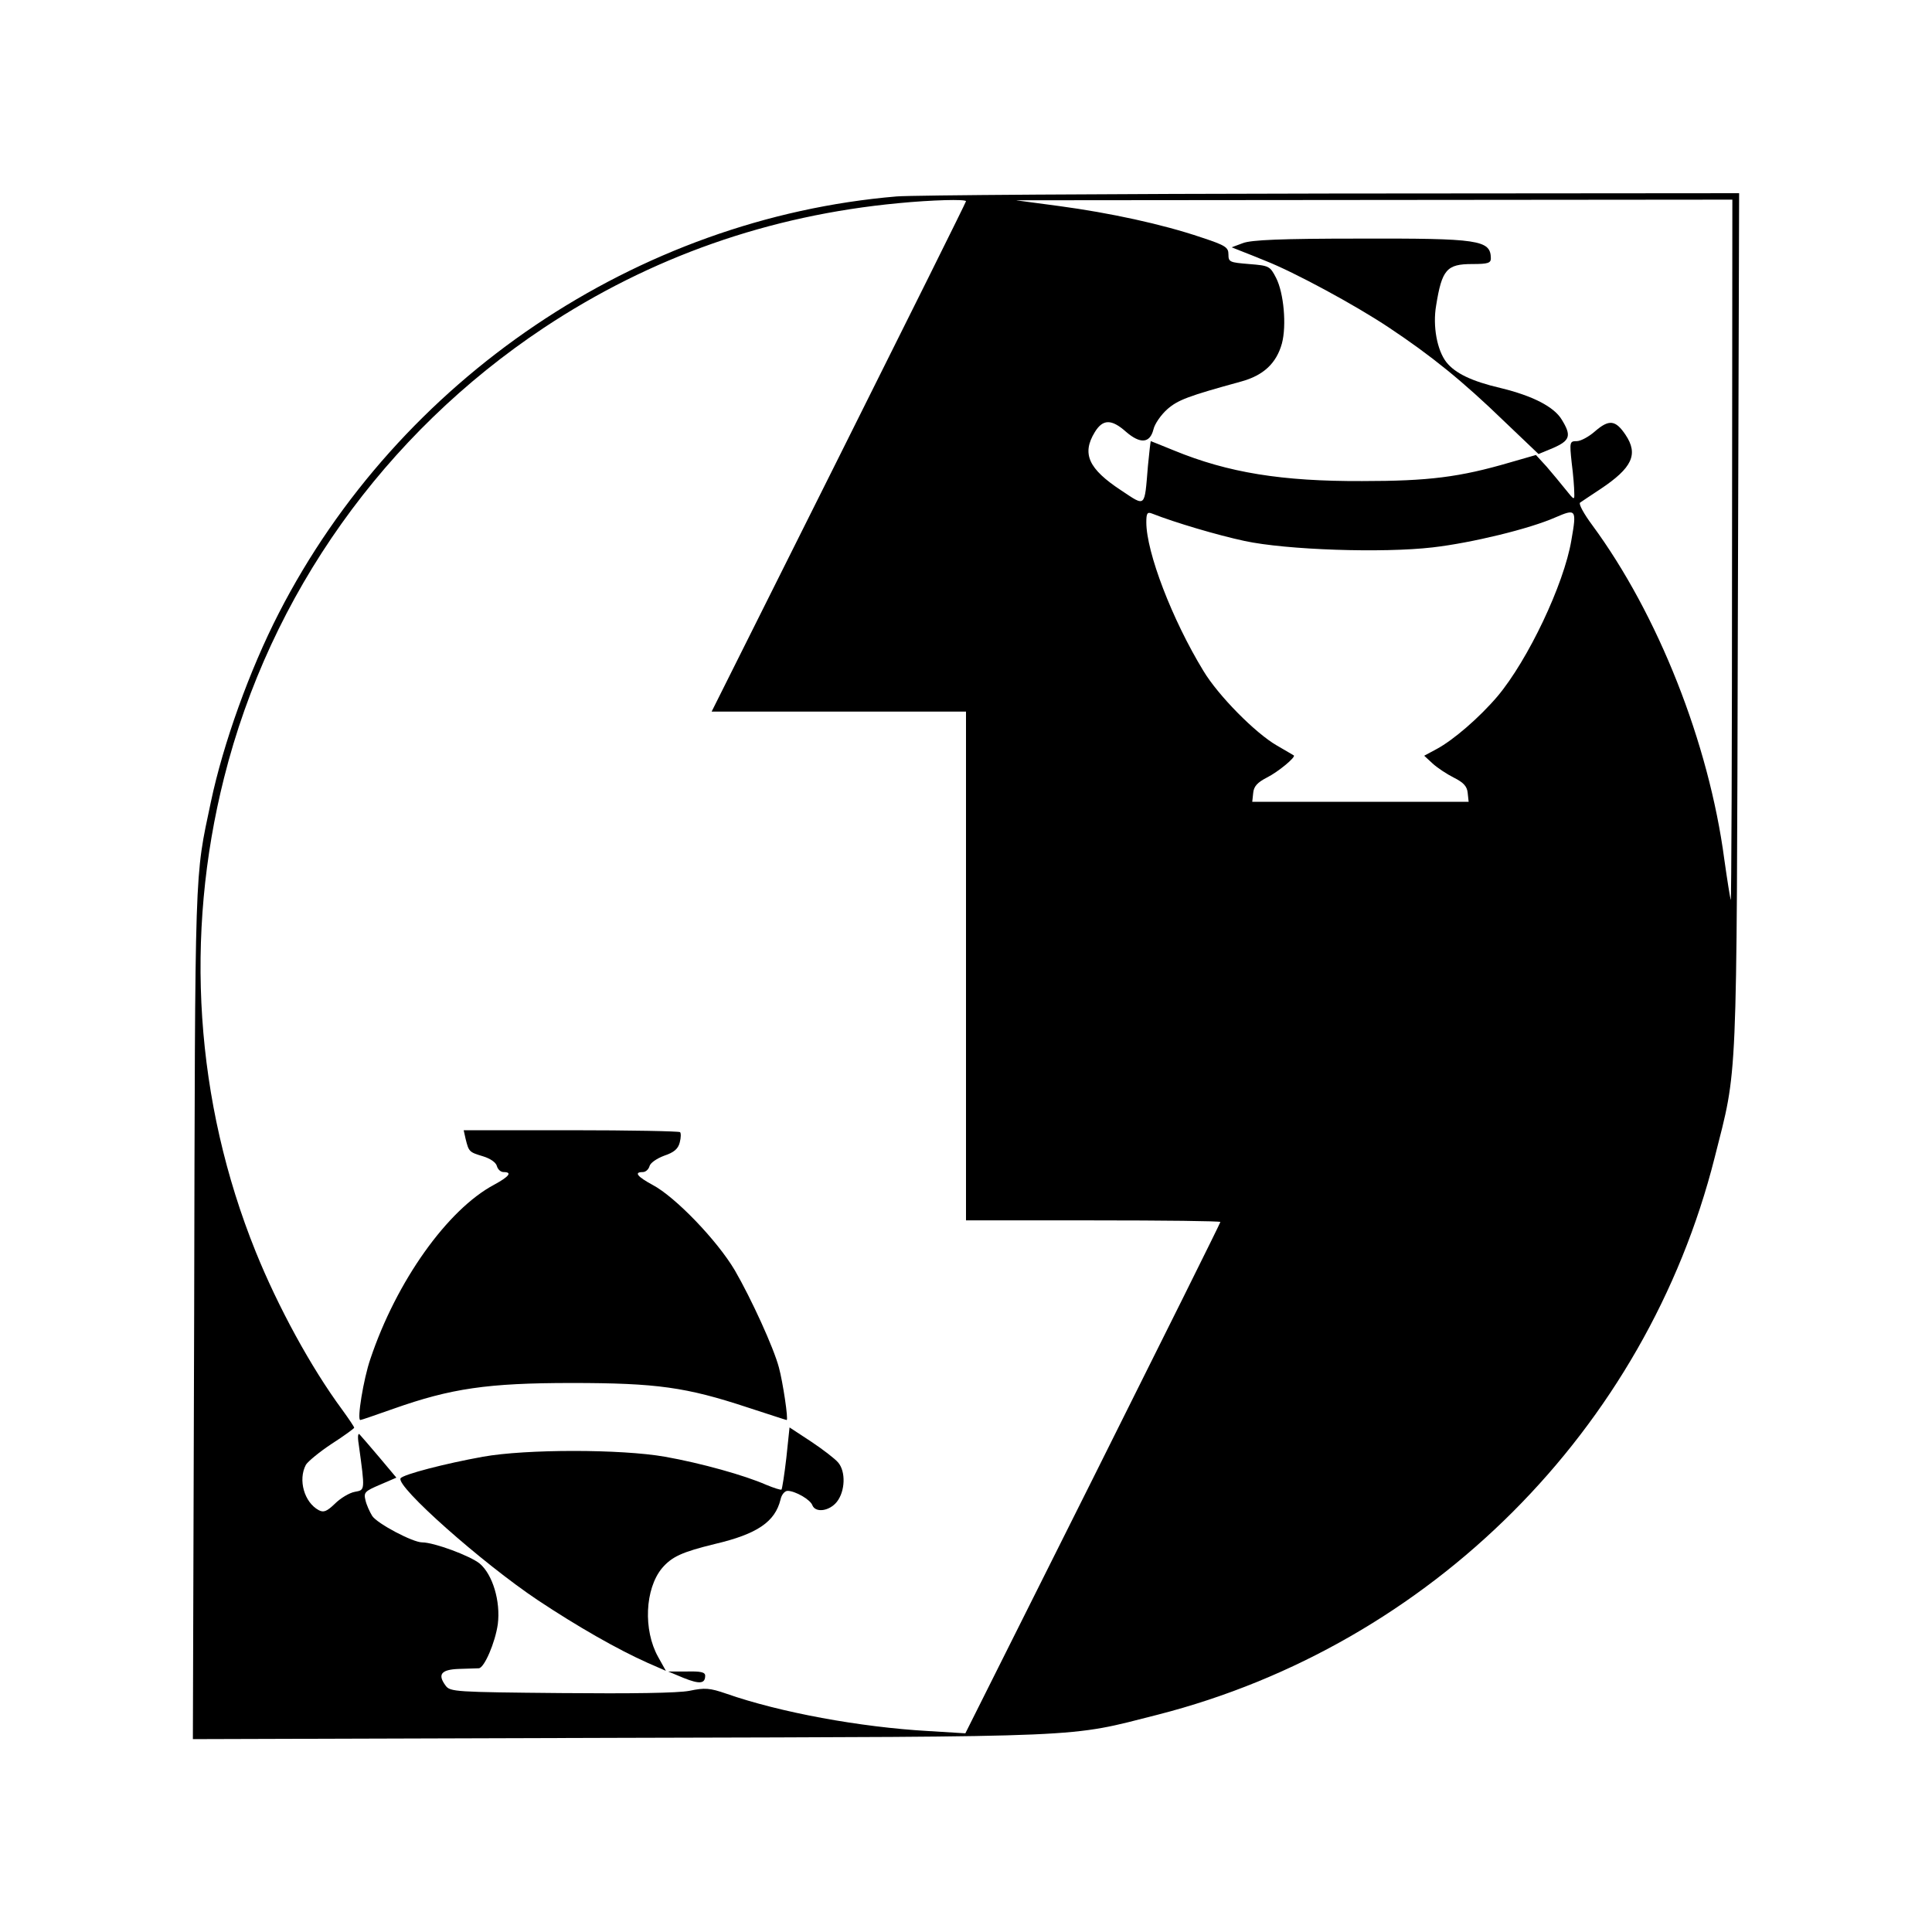
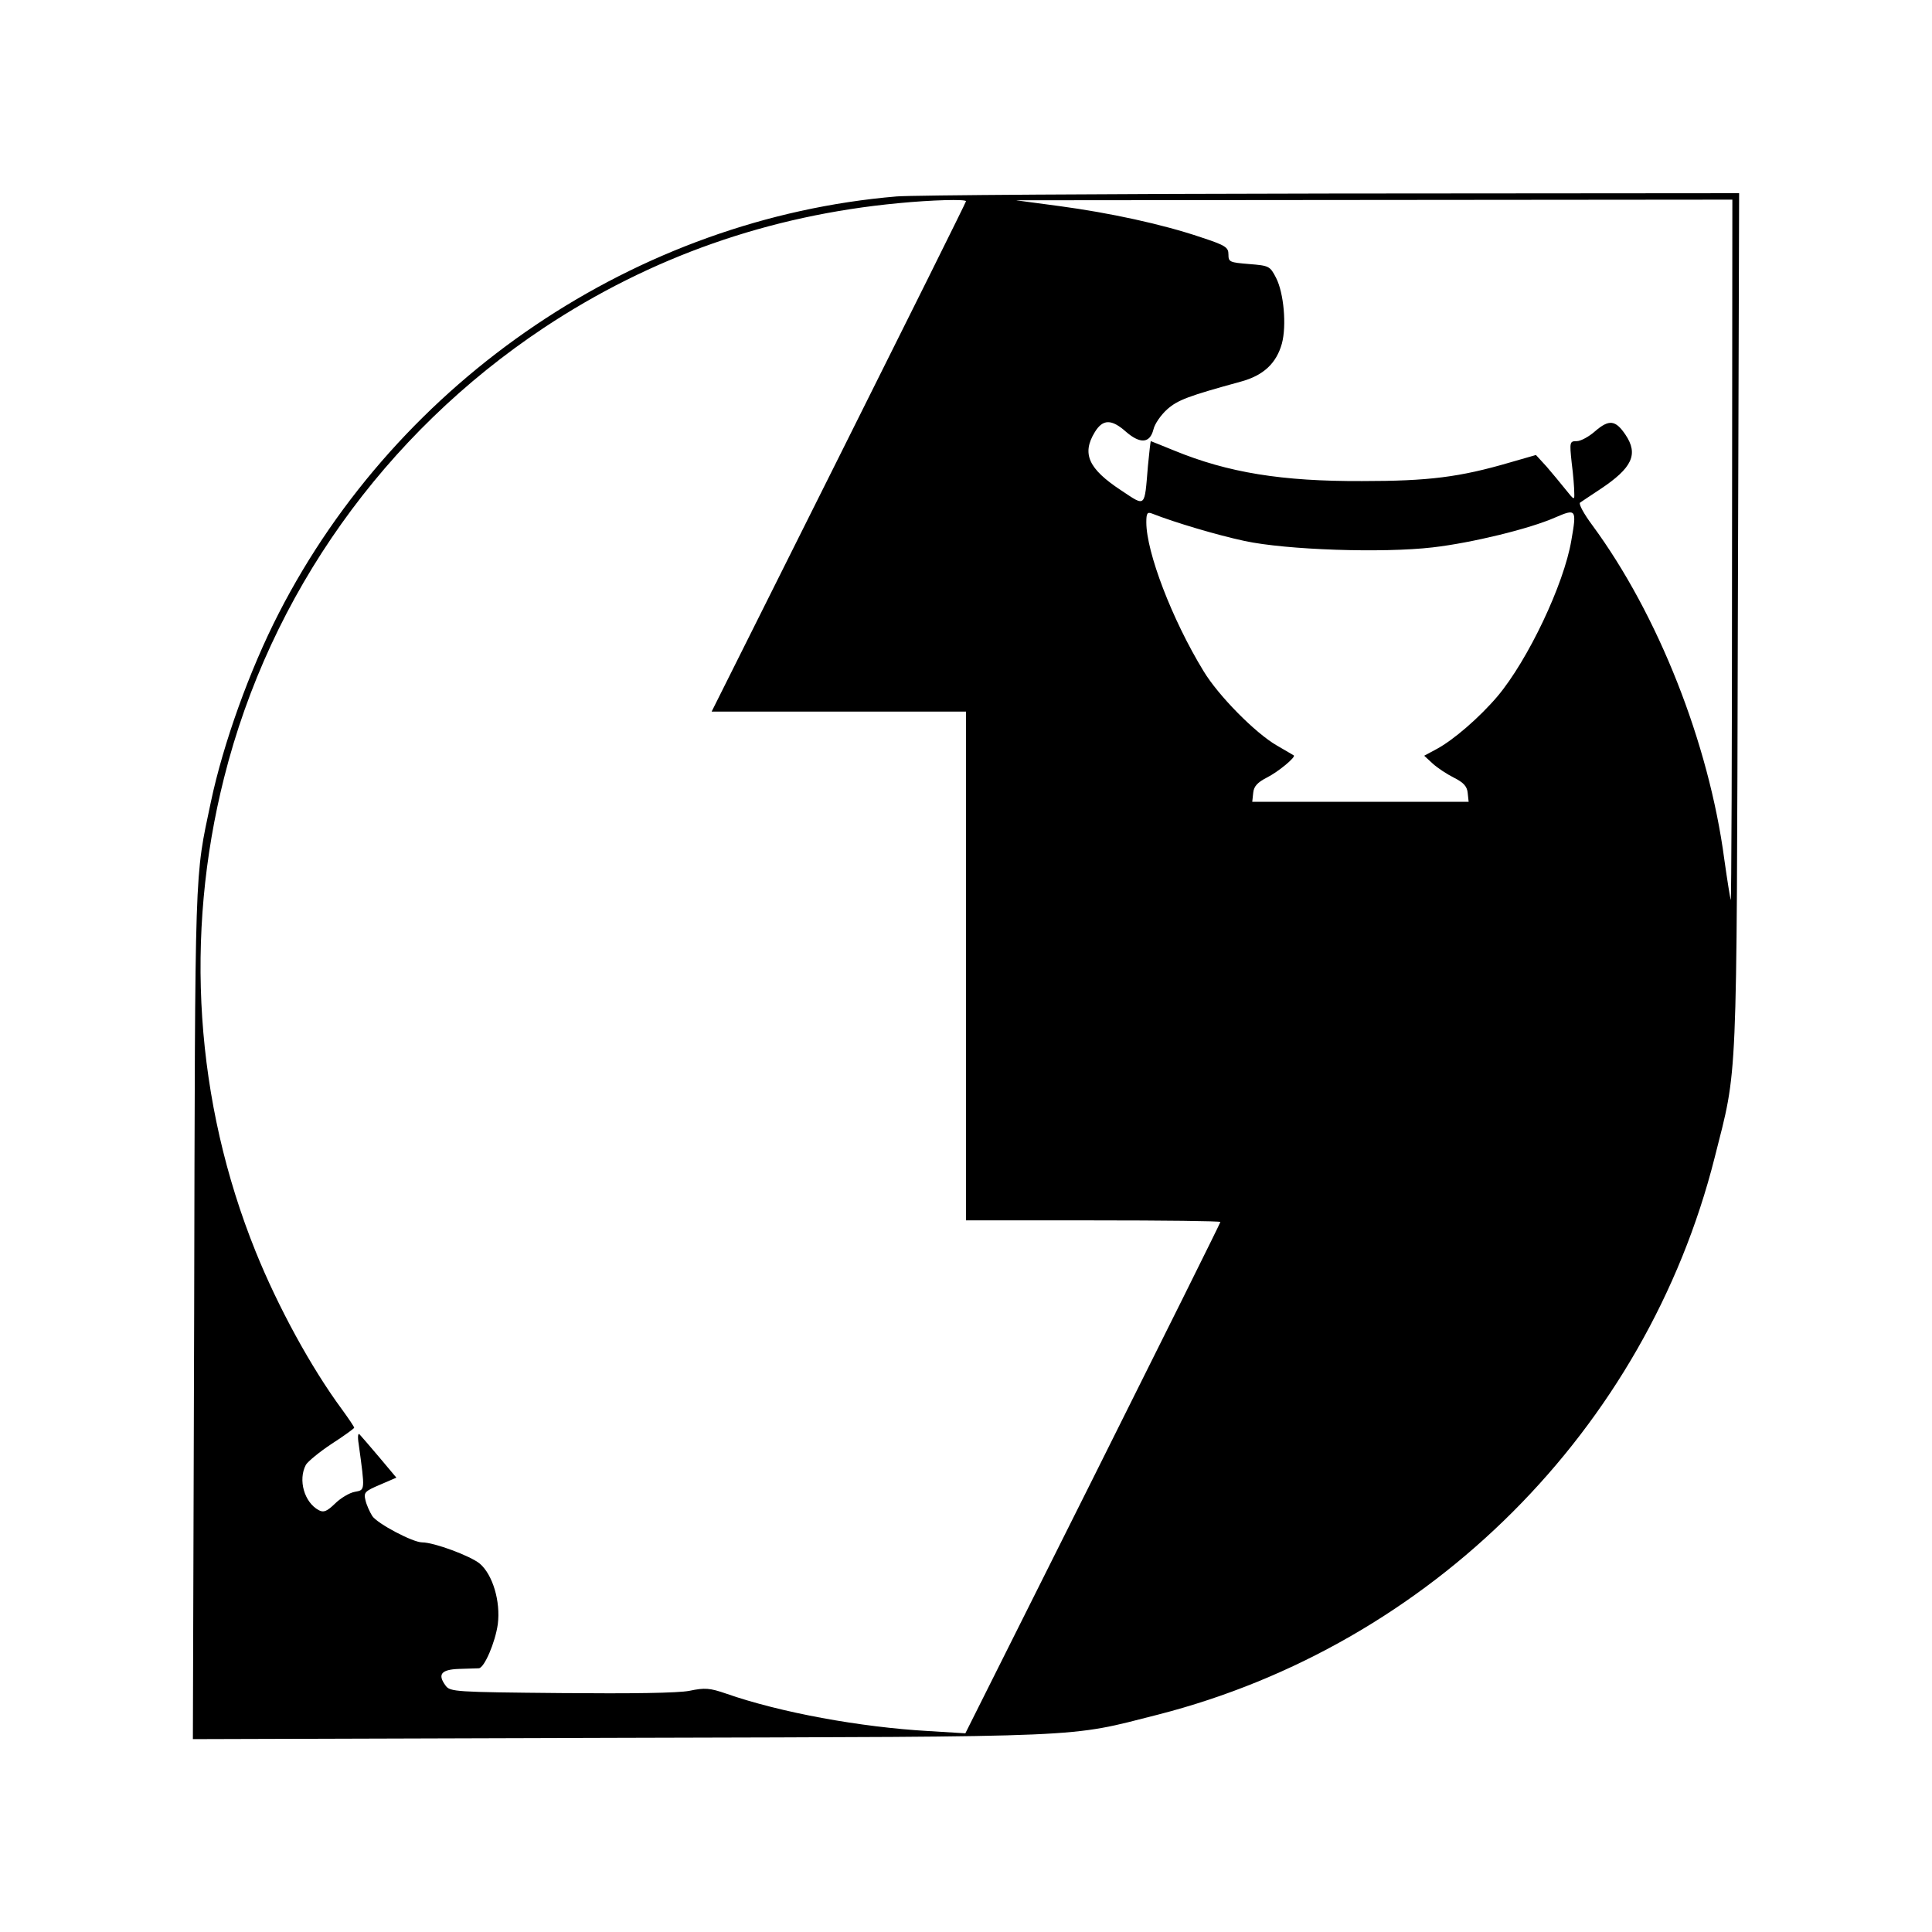
<svg xmlns="http://www.w3.org/2000/svg" version="1" width="800" height="800" viewBox="0 0 600 600">
  <path d="M278.5 61c-80.7 6.8-154.6 56.7-191.9 129.4-9.1 17.7-17.3 40.6-21.1 58.6-5.1 24.2-4.9 17.3-5.2 158.8l-.4 132.3 132.8-.4c147.5-.4 138.5 0 166.9-7.2 84.7-21.7 151.6-88.6 172.9-173 7.2-28.5 6.8-19.5 7.2-166.8l.4-132.7-126.3.1c-69.5.1-130.3.5-135.3.9zm21.5 1.5c0 .3-17.8 36.1-39.5 79.5L221 221h79v158h39.5c21.7 0 39.5.2 39.5.5s-17.8 36.1-39.6 79.7l-39.6 79.1-11.4-.7c-21.3-1.2-46.2-5.8-62.8-11.6-5.2-1.8-6.7-1.9-11.5-.9-3.6.7-18 .9-39.9.7-32.9-.3-34.4-.4-35.8-2.3-2.6-3.5-1.4-5 4.1-5.2 2.8-.1 5.5-.2 6.2-.2 1.7-.1 5.1-8 5.9-13.7.9-7.1-1.6-15.4-5.6-18.8-2.9-2.4-14.2-6.6-17.9-6.6-2.9 0-13.9-5.8-15.5-8.2-.8-1.3-1.8-3.5-2.1-4.9-.6-2.4-.2-2.8 4.5-4.8l5.1-2.2-5.2-6.2c-2.9-3.4-5.7-6.7-6.2-7.2-.5-.6-.7.6-.3 3 2 14.6 2 14.2-1.2 14.8-1.7.3-4.5 2-6.2 3.7-2.5 2.4-3.5 2.8-5 2-4.5-2.4-6.5-9.4-4-14.1.6-1 4.2-4 8-6.5 3.9-2.5 7-4.8 7-5 0-.3-1.7-2.8-3.8-5.7-9.6-13-19.9-31.9-26.8-49-18.8-46.6-22.2-98-9.8-147.2 14.3-56.9 49.7-106.7 99.3-139.7 33.2-22 69.9-34.9 110.1-38.7 10.3-1 21-1.3 21-.6zm237.9 108.7c0 60.1-.2 108.8-.4 108.3-.2-.6-1.1-6.2-2-12.6-4.8-36.2-20.6-76.1-41-103.8-2.6-3.5-4.3-6.6-3.8-7 .4-.3 3.3-2.2 6.3-4.2 9.9-6.6 11.9-10.8 7.8-16.9-3.1-4.6-5.1-4.8-9.4-1.1-1.9 1.7-4.5 3.1-5.7 3.1-2.2 0-2.3.2-1.6 6.7.5 3.8.8 7.9.8 9.3.1 2.4 0 2.4-2.7-1-1.5-1.9-4.2-5.1-5.9-7.1l-3.3-3.6-8 2.3c-15.7 4.6-25.3 5.8-46 5.8-24.9.1-41.6-2.6-58.4-9.5-3.9-1.6-7.2-2.9-7.2-2.9-.1 0-.5 3.5-.9 7.7-1.1 13.2-.6 12.7-8.3 7.6-10.2-6.7-12.3-11.4-8.2-18.1 2.5-4.1 5.2-4.1 9.7-.1 4.4 3.8 7.4 3.6 8.5-.7.4-1.8 2.4-4.6 4.3-6.3 3.3-2.9 6.5-4.1 22.9-8.6 7-1.9 11-5.7 12.7-11.8 1.5-5.6.6-15.7-1.8-20.4-1.9-3.7-2.2-3.8-8.4-4.3-6-.5-6.4-.6-6.4-3 0-2.2-.9-2.8-8.5-5.3-12.1-4.1-28.4-7.6-44-9.7l-13.5-1.8 111.3-.1L538 62l-.1 109.2zm-49.9-3.4c-2.3 13.7-13.5 37.2-22.9 48.4-5.6 6.6-13.7 13.6-18.9 16.4l-3.9 2.1 2.6 2.4c1.4 1.3 4.4 3.3 6.6 4.4 3 1.5 4.1 2.7 4.3 4.7l.3 2.8h-67.2l.3-2.8c.2-2 1.3-3.2 4.2-4.7 3.6-1.8 9.1-6.4 8.4-6.9-.2-.1-2.5-1.5-5.3-3.1-6.6-3.8-18.2-15.5-22.8-23.2-9.7-15.9-17.7-36.8-17.7-46.1 0-2.8.3-3.3 1.8-2.7 7.1 2.8 20.3 6.7 28.7 8.5 13 2.8 42.9 3.8 58.4 2 12.2-1.4 30.2-5.8 38.1-9.3 6.5-2.8 6.7-2.6 5 7.1z" />
-   <path d="M144.6 353.7c1 4 1.1 4.1 5.4 5.4 2.3.7 4 1.9 4.3 3 .3 1.1 1.2 1.9 2.1 1.9 2.8 0 1.7 1.4-2.9 3.9-14.5 7.7-30.4 30-38.5 54.2-2.1 6.1-4.2 18.9-3.1 18.9.3 0 4.9-1.6 10.3-3.5 17.8-6.3 29.2-8 55.3-8 26.5 0 35.6 1.3 54.7 7.6 6.5 2.1 11.9 3.9 12.1 3.9.6 0-1.2-11.9-2.4-16.3-1.6-6.1-8.6-21.4-13.7-30.2-5.5-9.3-18.5-22.8-25.5-26.5-4.8-2.6-5.9-4-3.1-4 .9 0 1.8-.8 2.1-1.8.2-1 2.2-2.4 4.6-3.3 3-1 4.3-2.1 4.8-4.1.4-1.5.4-2.9.1-3.2-.3-.3-15.5-.6-33.9-.6H144l.6 2.7zM244.2 452.8c-.6 5.2-1.3 9.6-1.5 9.8-.2.2-2.4-.5-4.8-1.5-6.6-2.9-20.1-6.7-31.4-8.7-13.6-2.4-43.2-2.4-56.5 0-11.7 2.1-24.8 5.5-25.6 6.7-1.5 2.5 25.2 26.2 42.7 37.9 12.2 8.1 24.6 15.2 34 19.4l5.7 2.5-2.4-4.3c-4.7-8.4-4.1-21.2 1.2-27.6 3.1-3.6 6.2-5 16.4-7.5 13.2-3.1 18.7-6.9 20.4-13.8.3-1.5 1.3-2.7 2.2-2.7 2.3 0 7.1 2.7 7.7 4.5 1 2.4 5.3 1.8 7.6-1.1 2.6-3.3 2.8-9.4.4-12.2-1-1.2-4.8-4.1-8.4-6.5l-6.7-4.4-1 9.5zM212.3 521.1c5 2 6.7 1.8 6.7-.7 0-1.1-1.4-1.4-5.7-1.3h-5.8l4.8 2zM386 75.5l-3.5 1.3 2.5 1c1.4.5 5 2 8 3.2 8.9 3.5 27.8 13.7 38.3 20.7 13.1 8.7 23 16.7 35.8 29.1l10.7 10.2 4.6-1.9c5.2-2.3 5.7-3.8 2.6-8.8-2.4-4-9.1-7.4-19-9.8-9-2.1-14.1-4.6-16.8-8-2.9-3.7-4.3-11.2-3.2-17.6 1.8-11.2 3.3-12.9 11.2-12.9 4.9 0 5.8-.3 5.8-1.8-.1-5.7-3.7-6.2-40.9-6.1-24.2 0-33.5.4-36.1 1.4z" />
</svg>